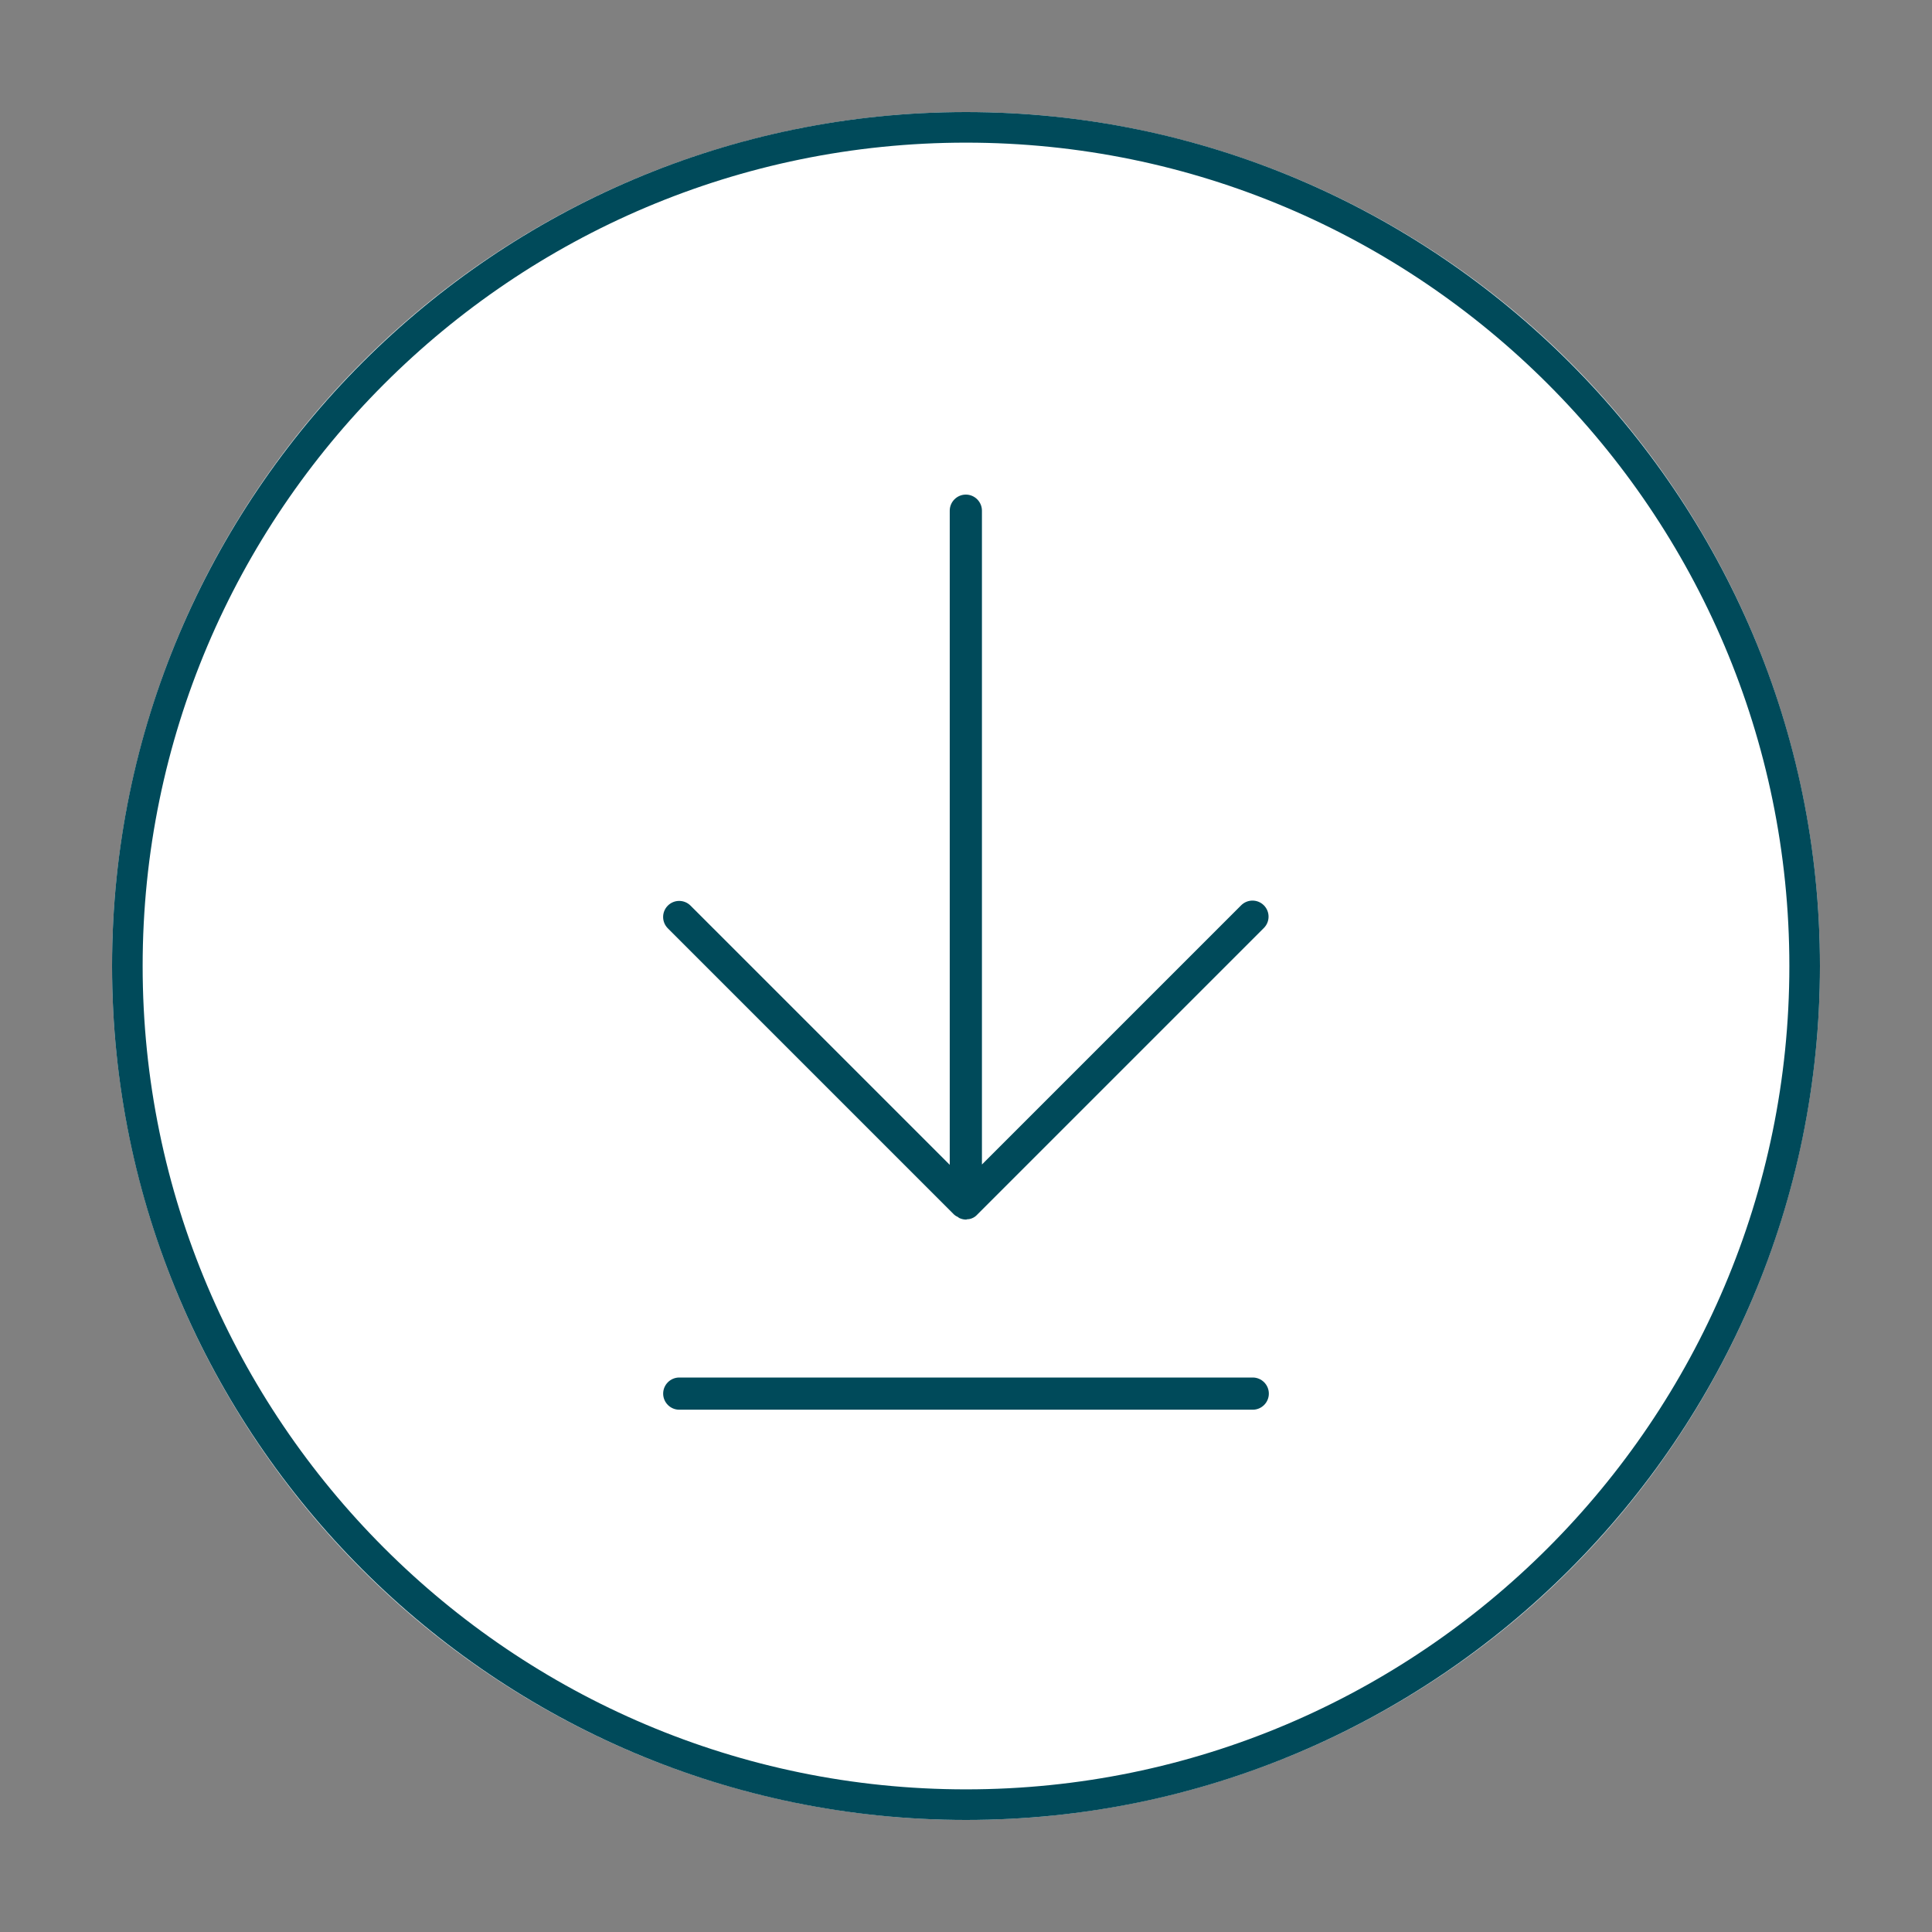
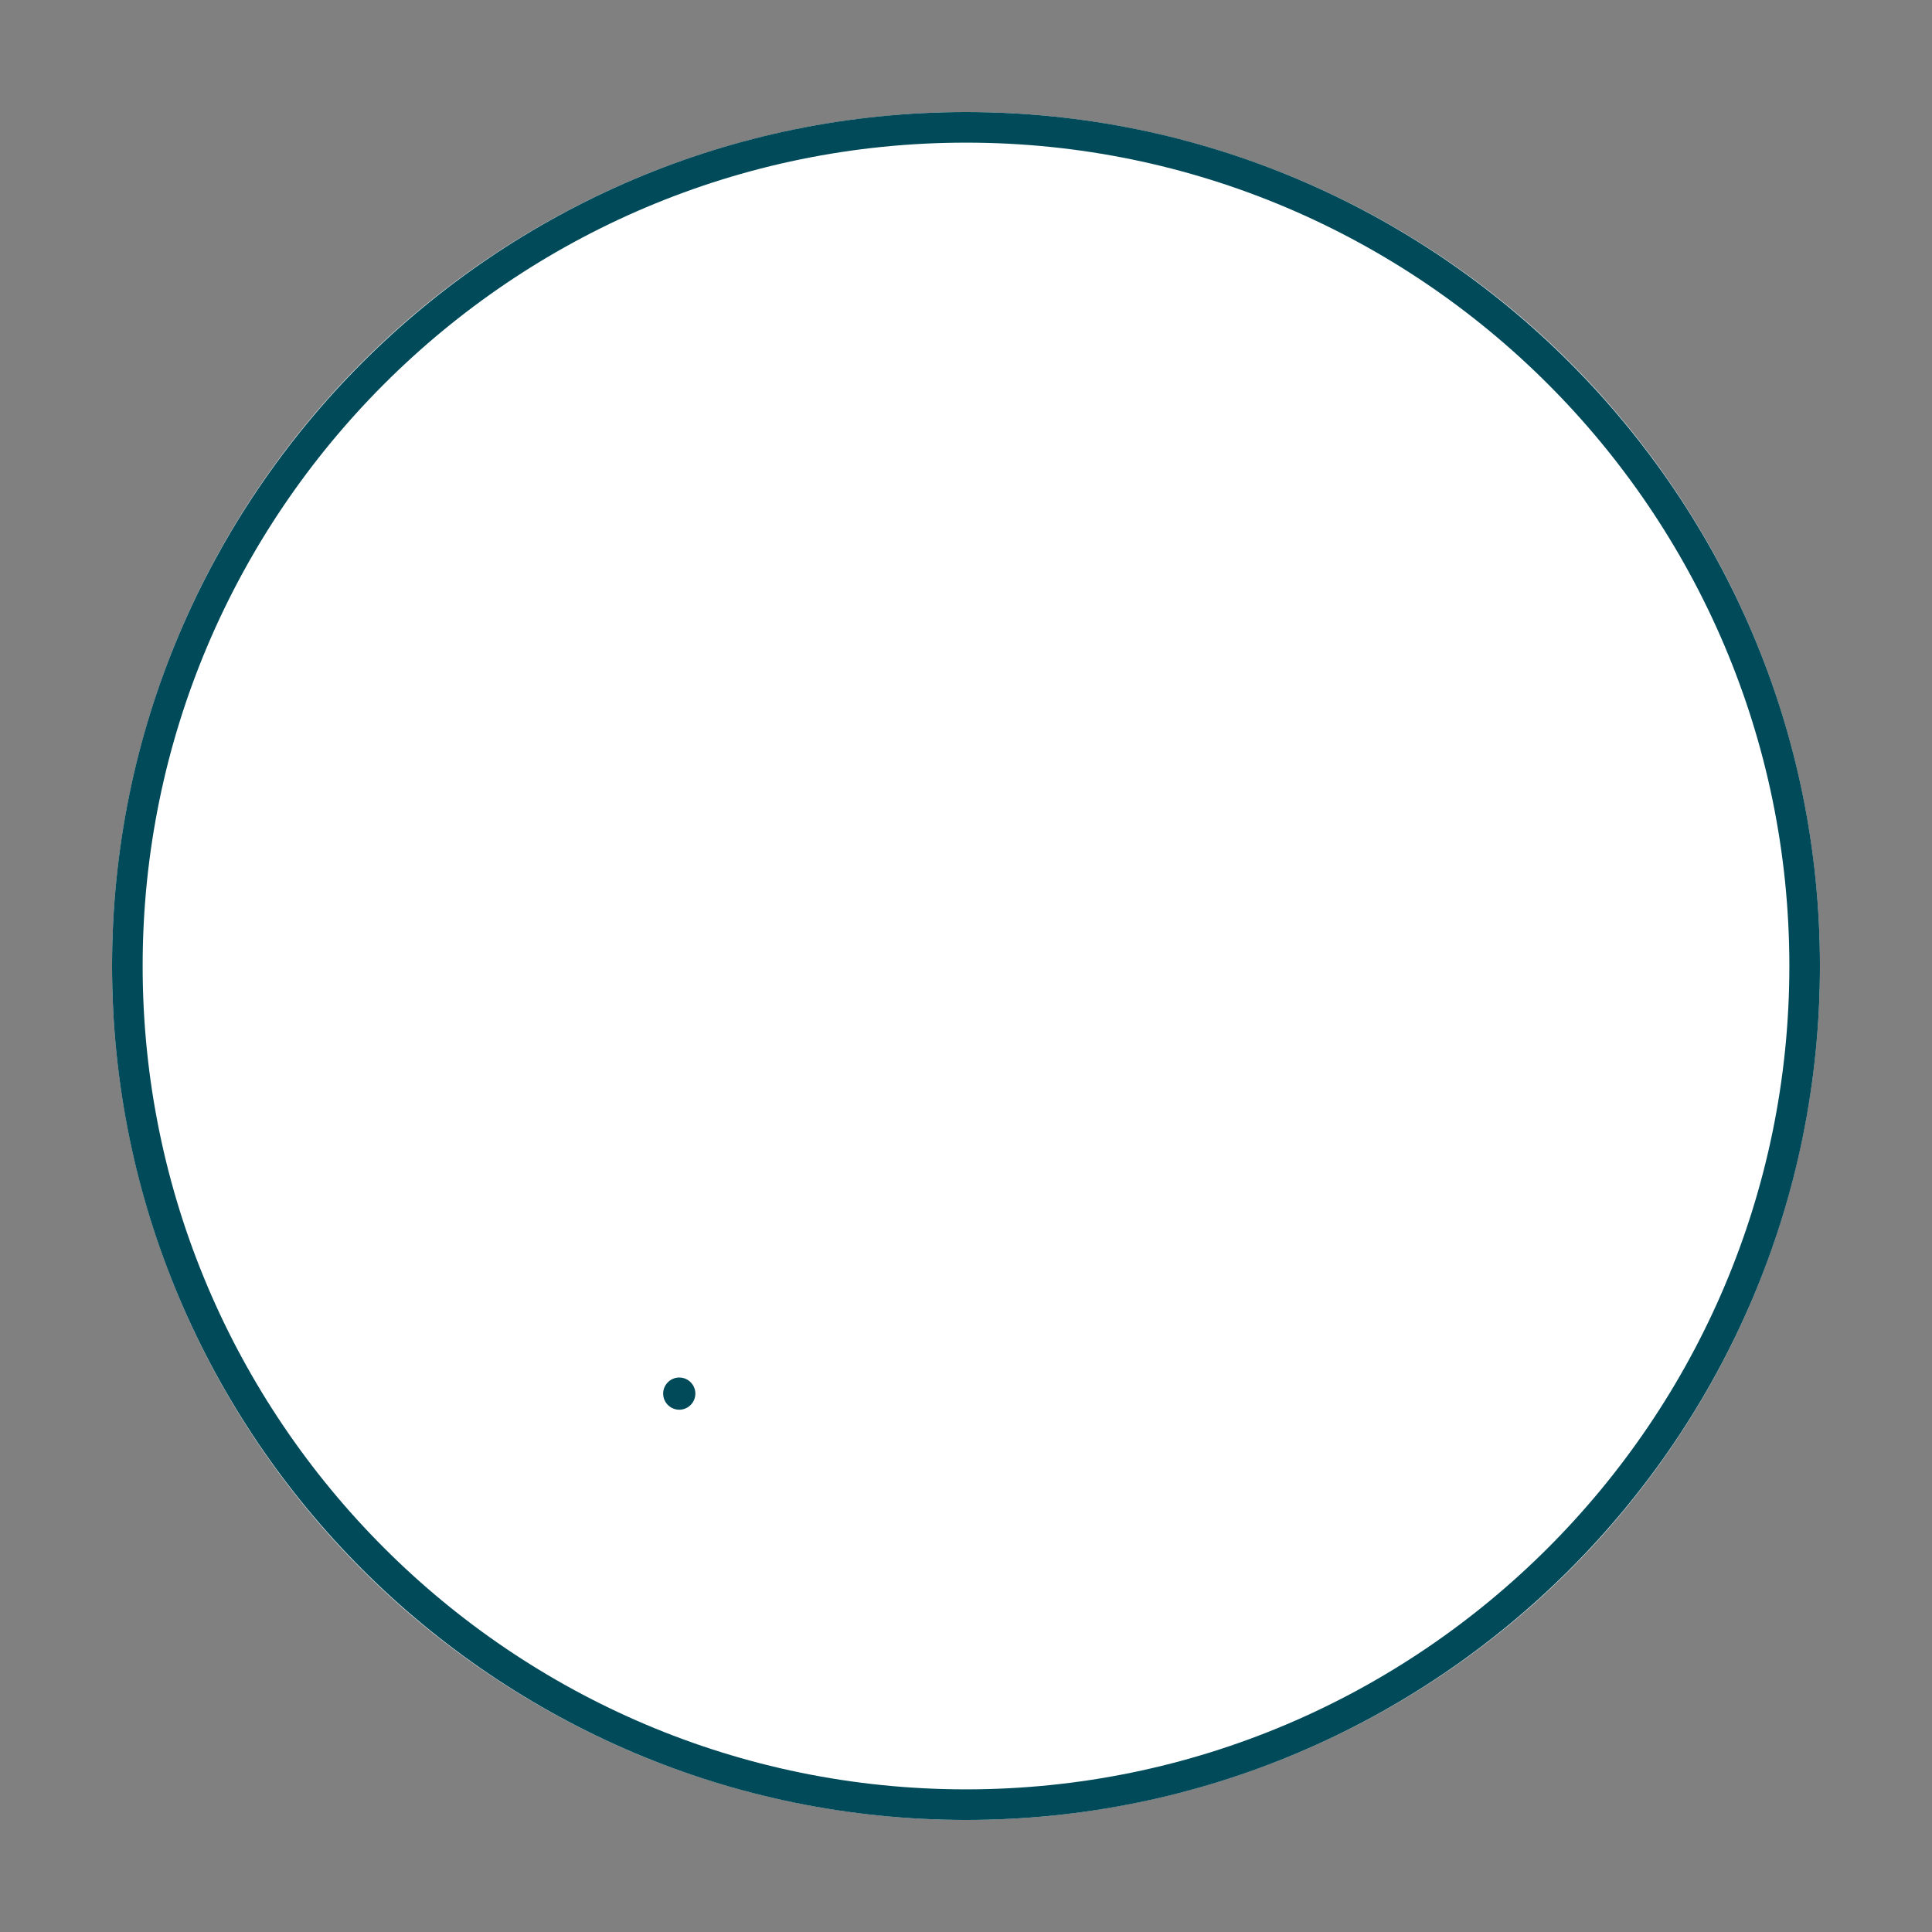
<svg xmlns="http://www.w3.org/2000/svg" viewBox="0 0 120 120">
  <rect x="0" y="0" width="120" height="120" fill="#808080" stroke="none" />
  <g id="uuid-4b19c138-6c18-45b8-8c71-1fac9a720ca1" data-name="weisser_Kreis_nur_bei_petrol_anschalten">
    <circle cx="60" cy="60" r="53.04" style="fill: #fff;" />
  </g>
  <g id="uuid-911d3baa-bc37-444c-b598-cf117f727b0d" data-name="Kreis">
    <path d="m60,113.04c-29.24,0-53.04-23.79-53.04-53.04S30.76,6.96,60,6.96s53.04,23.79,53.04,53.04-23.79,53.04-53.04,53.04Zm0-104.18c-28.2,0-51.14,22.94-51.14,51.14s22.94,51.14,51.14,51.14,51.14-22.94,51.14-51.14S88.2,8.86,60,8.86Z" style="fill: #004a5a;" />
  </g>
  <g id="uuid-4d36cdf3-5bbe-4465-8804-c141925f810d" data-name="Icons">
    <g>
-       <path d="m59.29,75.46c.06.06.12.09.19.12.05.03.08.07.14.09.12.05.25.08.38.08,0,0,0,0,0,0s0,0,0,0c.03,0,.05-.01.07-.02.1,0,.21-.02.3-.06.13-.05.24-.13.33-.23l17.8-17.8c.39-.39.39-1.02,0-1.41s-1.02-.39-1.41,0l-16.1,16.1V31.72c0-.55-.45-1-1-1s-1,.45-1,1v40.63l-16.1-16.1c-.39-.39-1.02-.39-1.41,0-.39.39-.39,1.02,0,1.41l17.81,17.81Z" style="fill: #004a5a;" />
-       <path d="m77.81,85.56h-35.62c-.55,0-1,.45-1,1s.45,1,1,1h35.62c.55,0,1-.45,1-1s-.45-1-1-1Z" style="fill: #004a5a;" />
+       <path d="m77.81,85.56h-35.62c-.55,0-1,.45-1,1s.45,1,1,1c.55,0,1-.45,1-1s-.45-1-1-1Z" style="fill: #004a5a;" />
    </g>
  </g>
</svg>